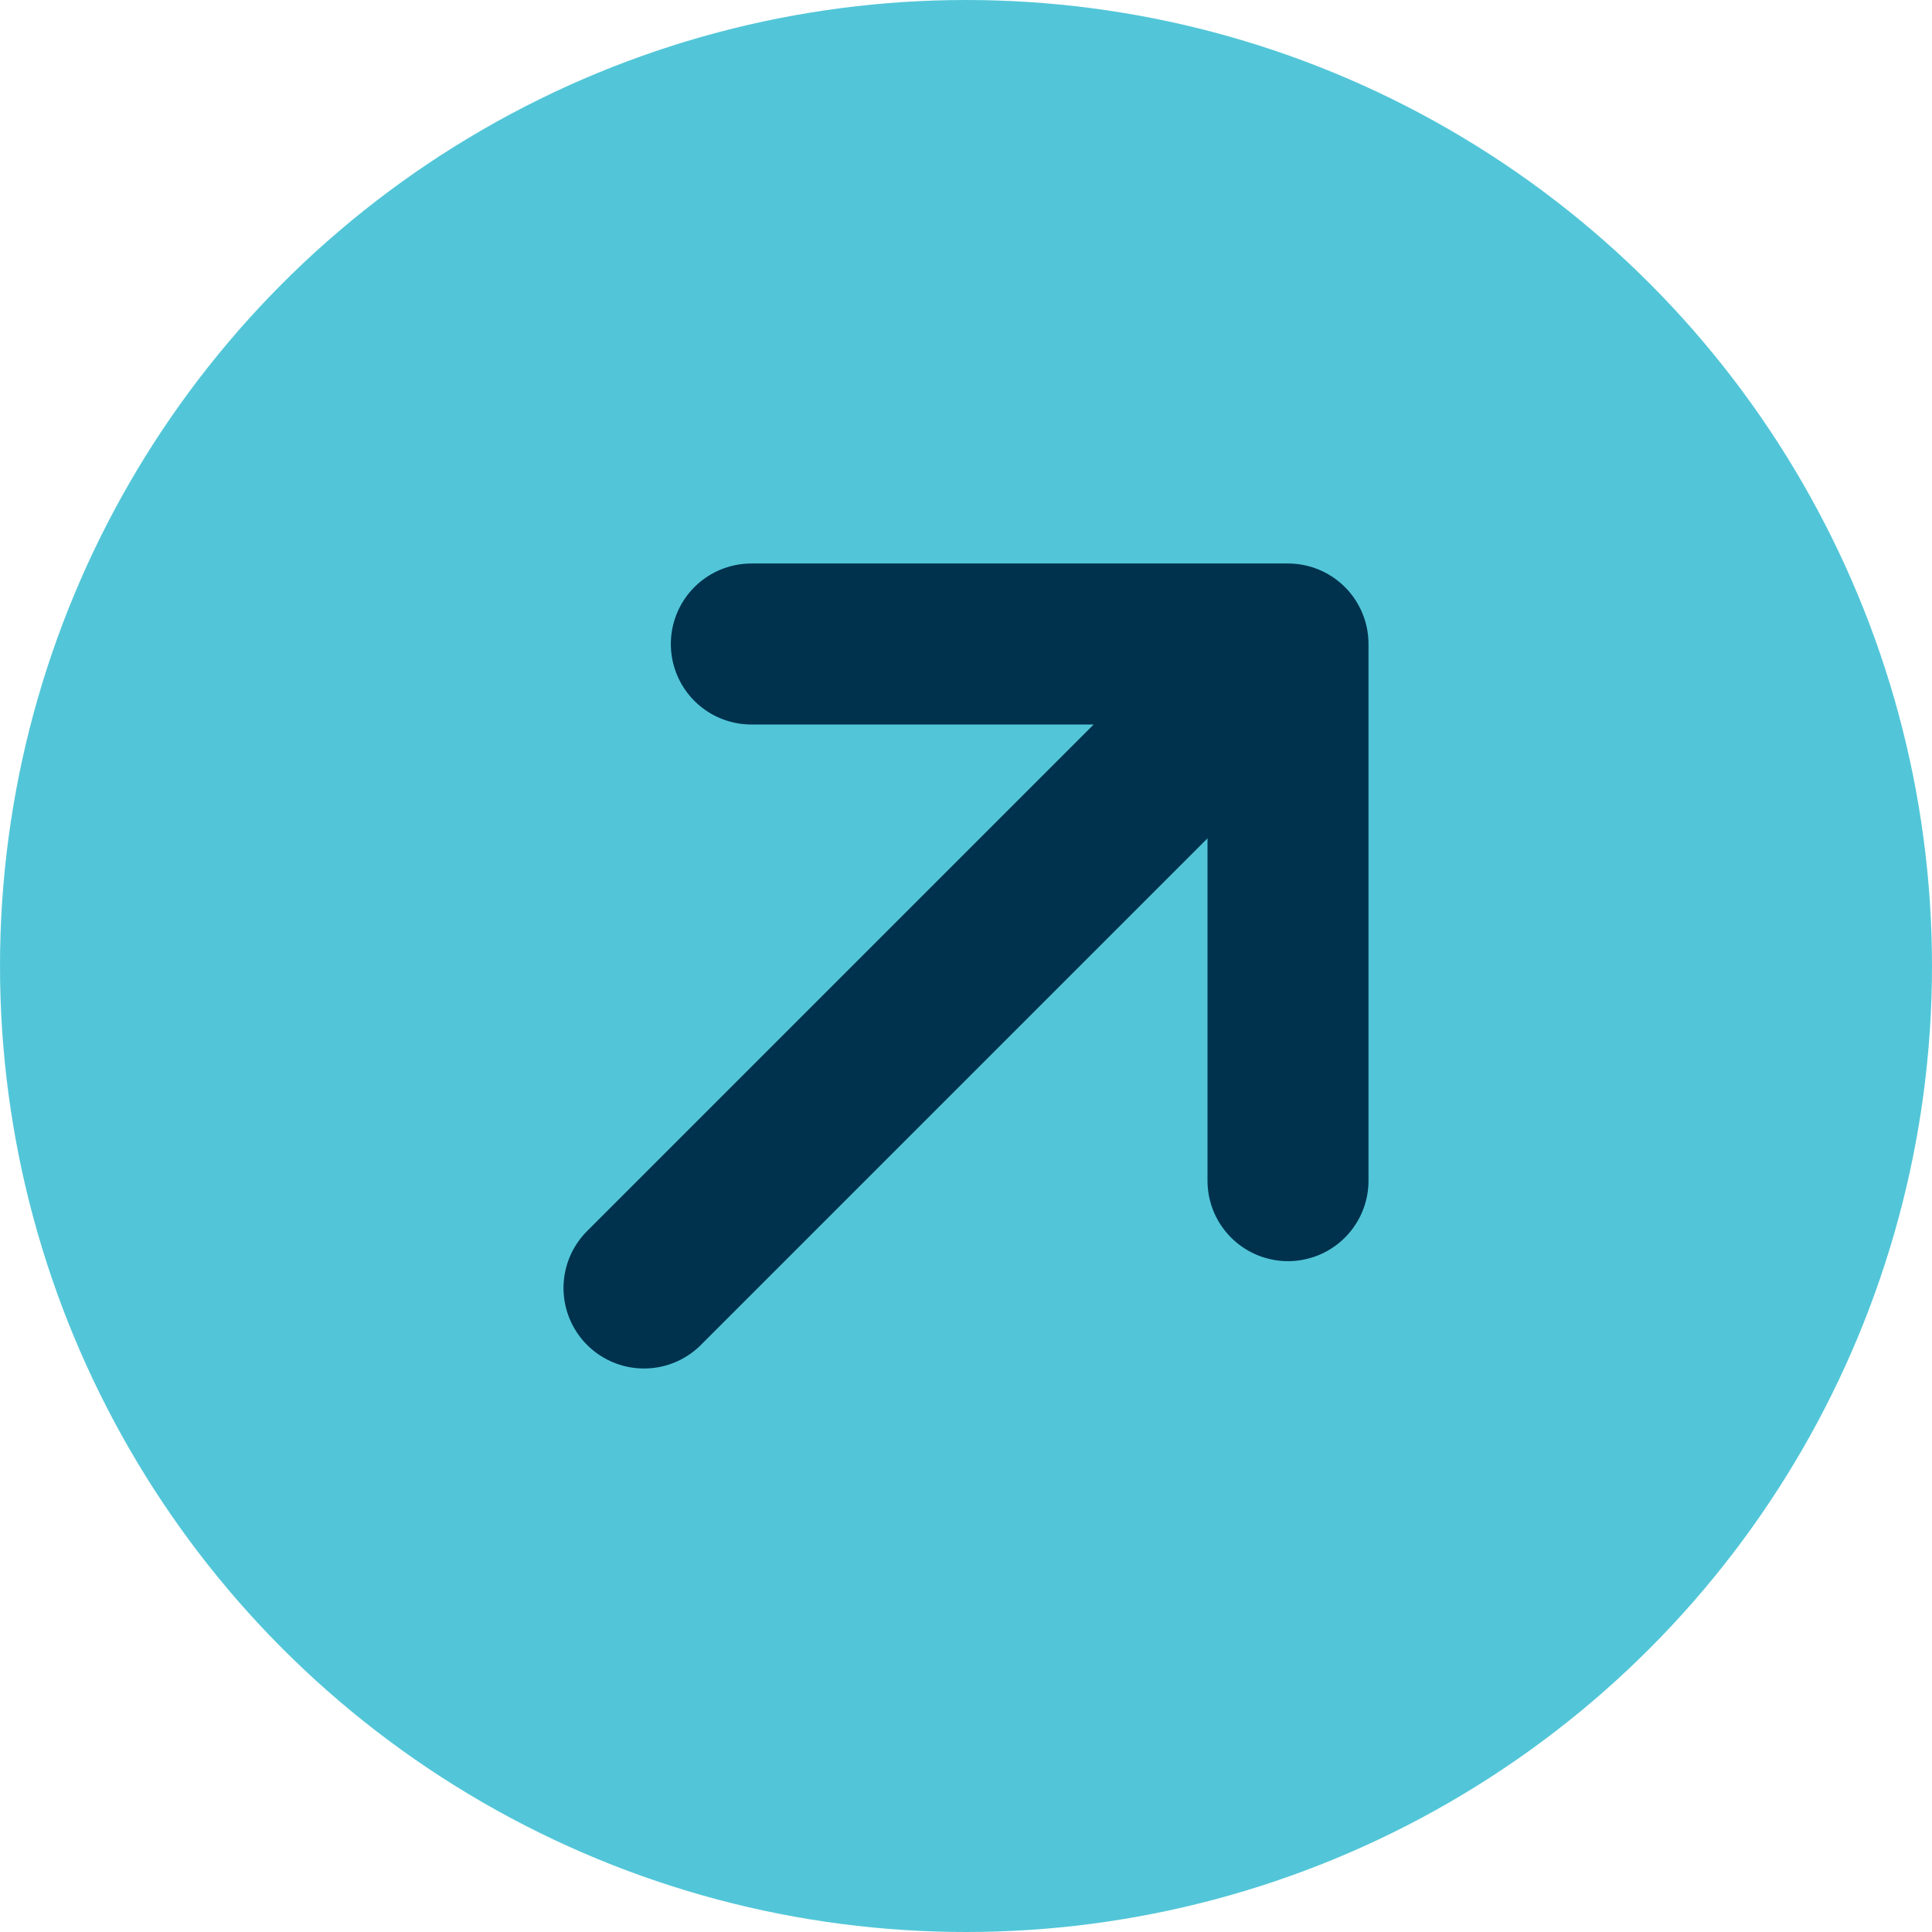
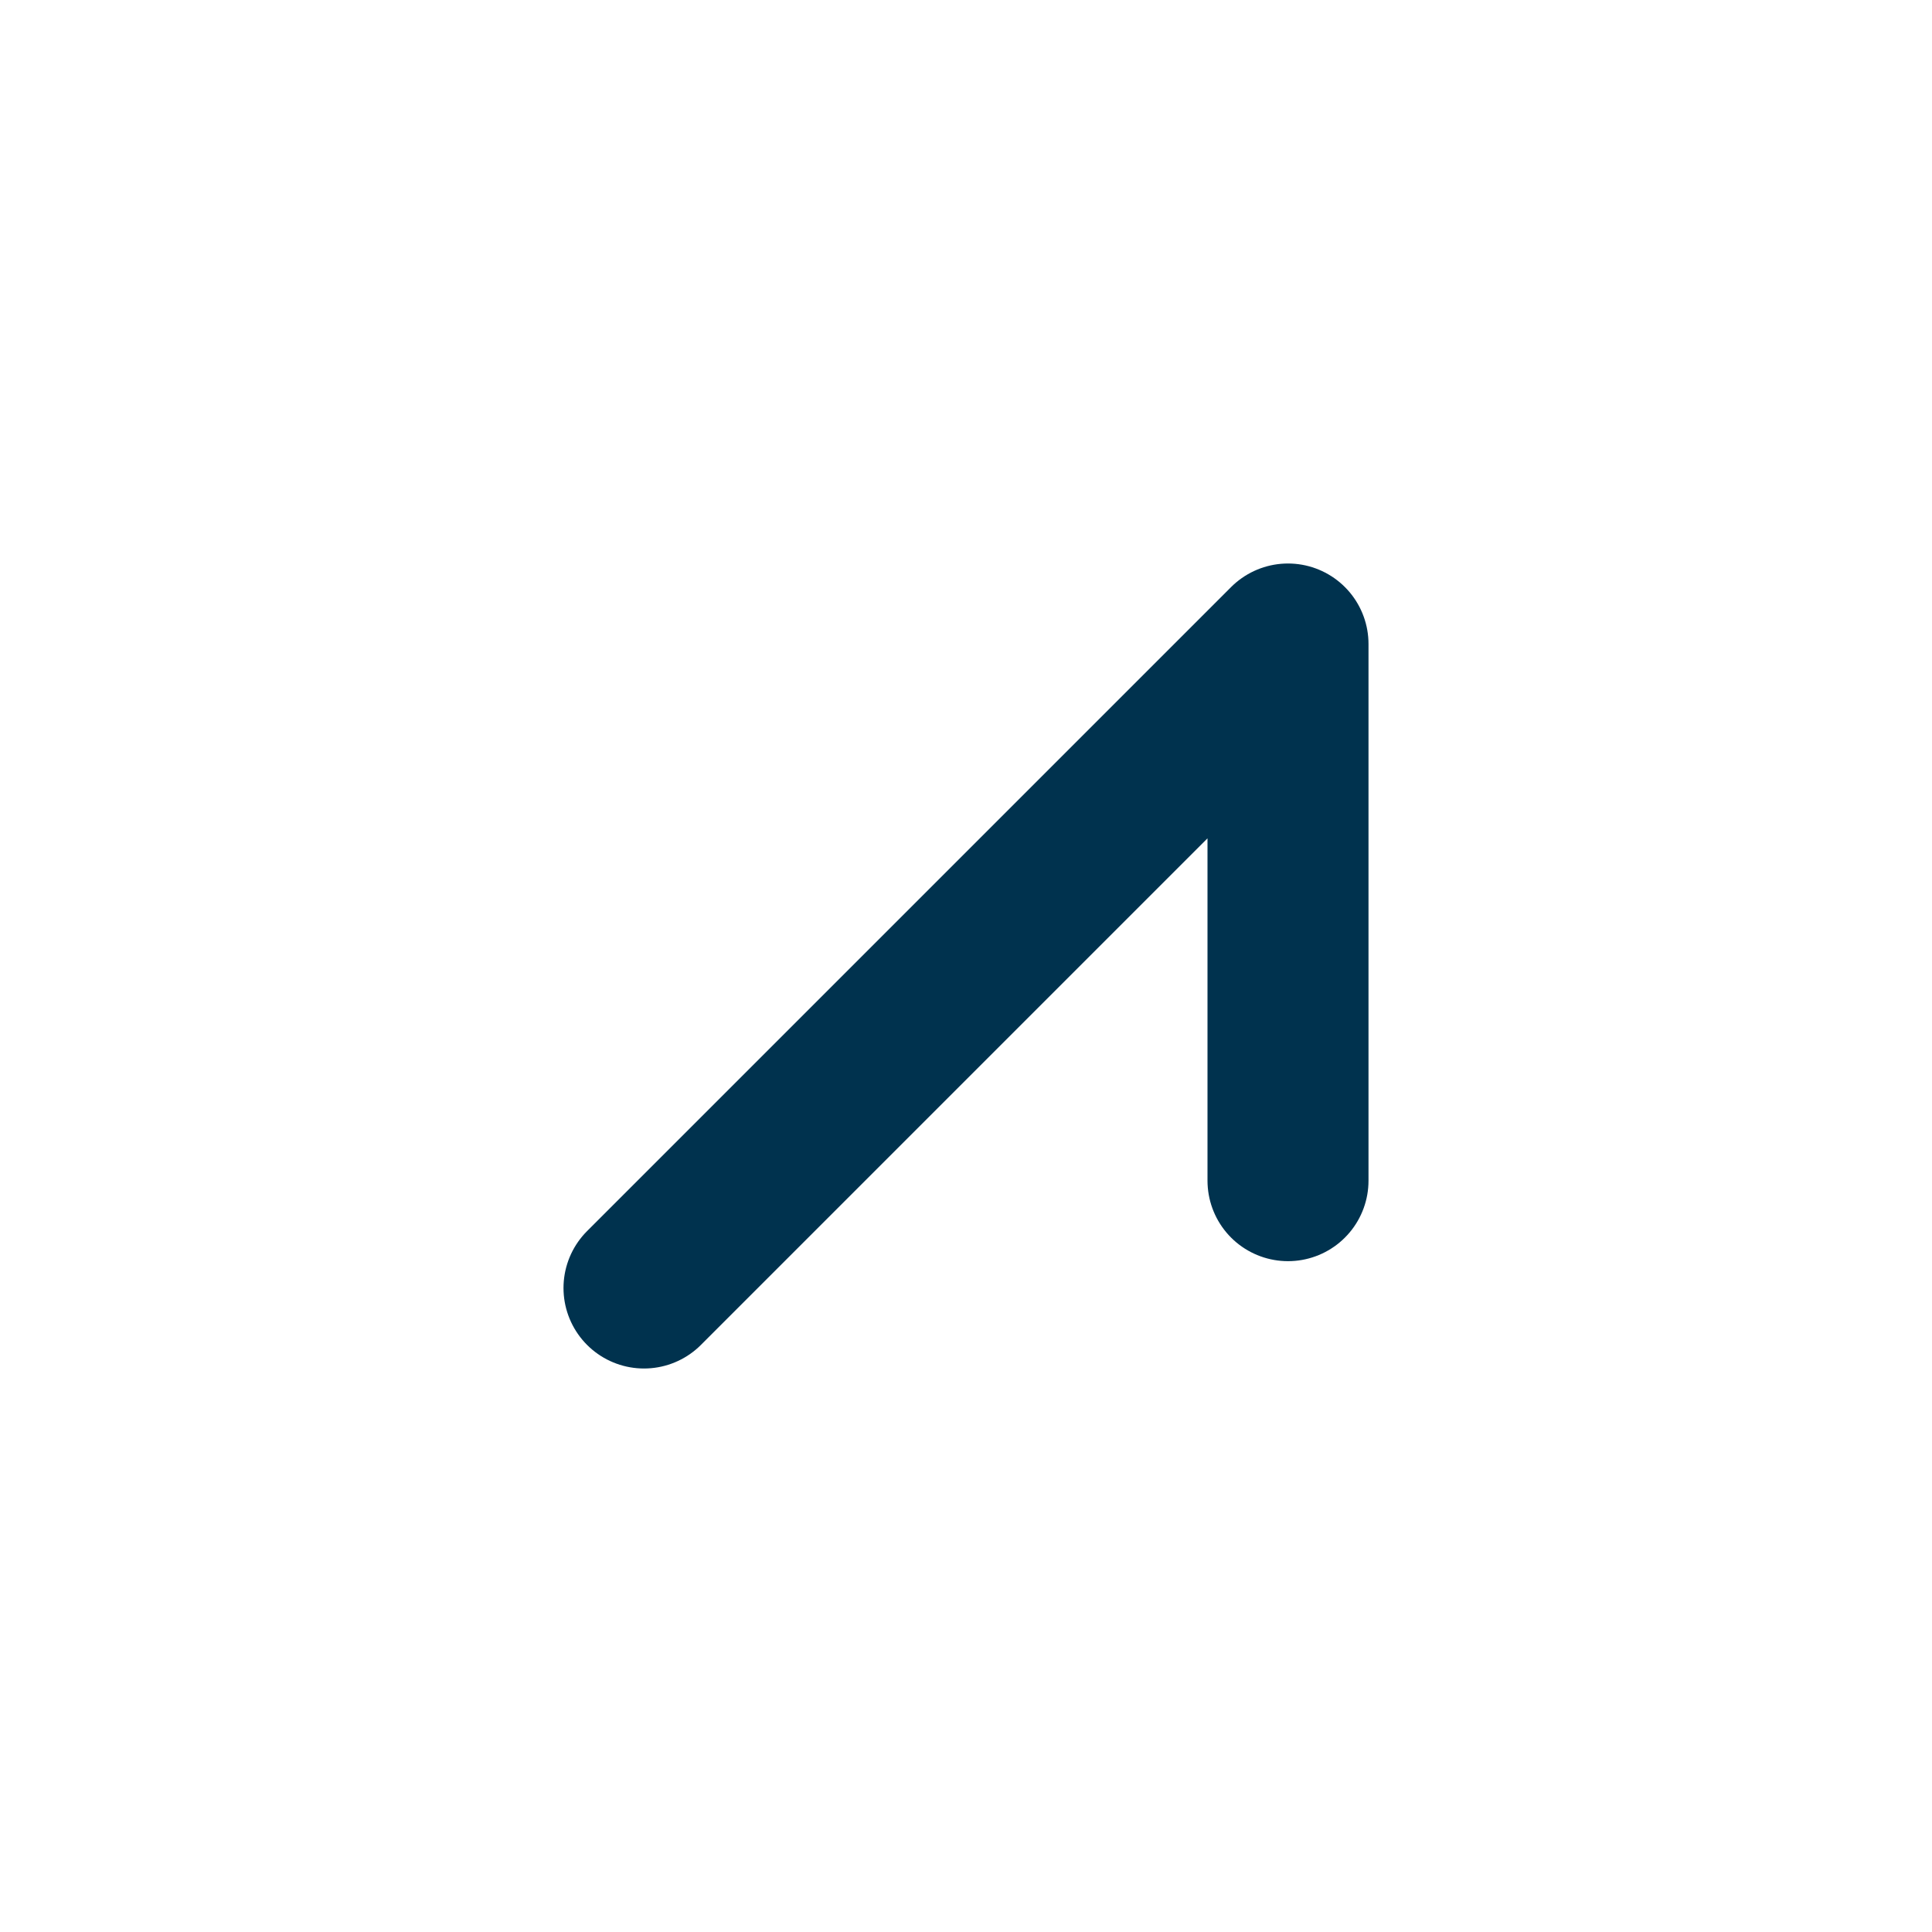
<svg xmlns="http://www.w3.org/2000/svg" viewBox="0 0 18 18" fill="none">
-   <circle cx="9" cy="9" r="9" fill="#52C6D8" />
-   <path d="m6 12 6-6M12 11V6H7" stroke="#00324E" stroke-width="1.5" stroke-linecap="round" stroke-linejoin="round" />
+   <path d="m6 12 6-6M12 11V6" stroke="#00324E" stroke-width="1.5" stroke-linecap="round" stroke-linejoin="round" />
</svg>